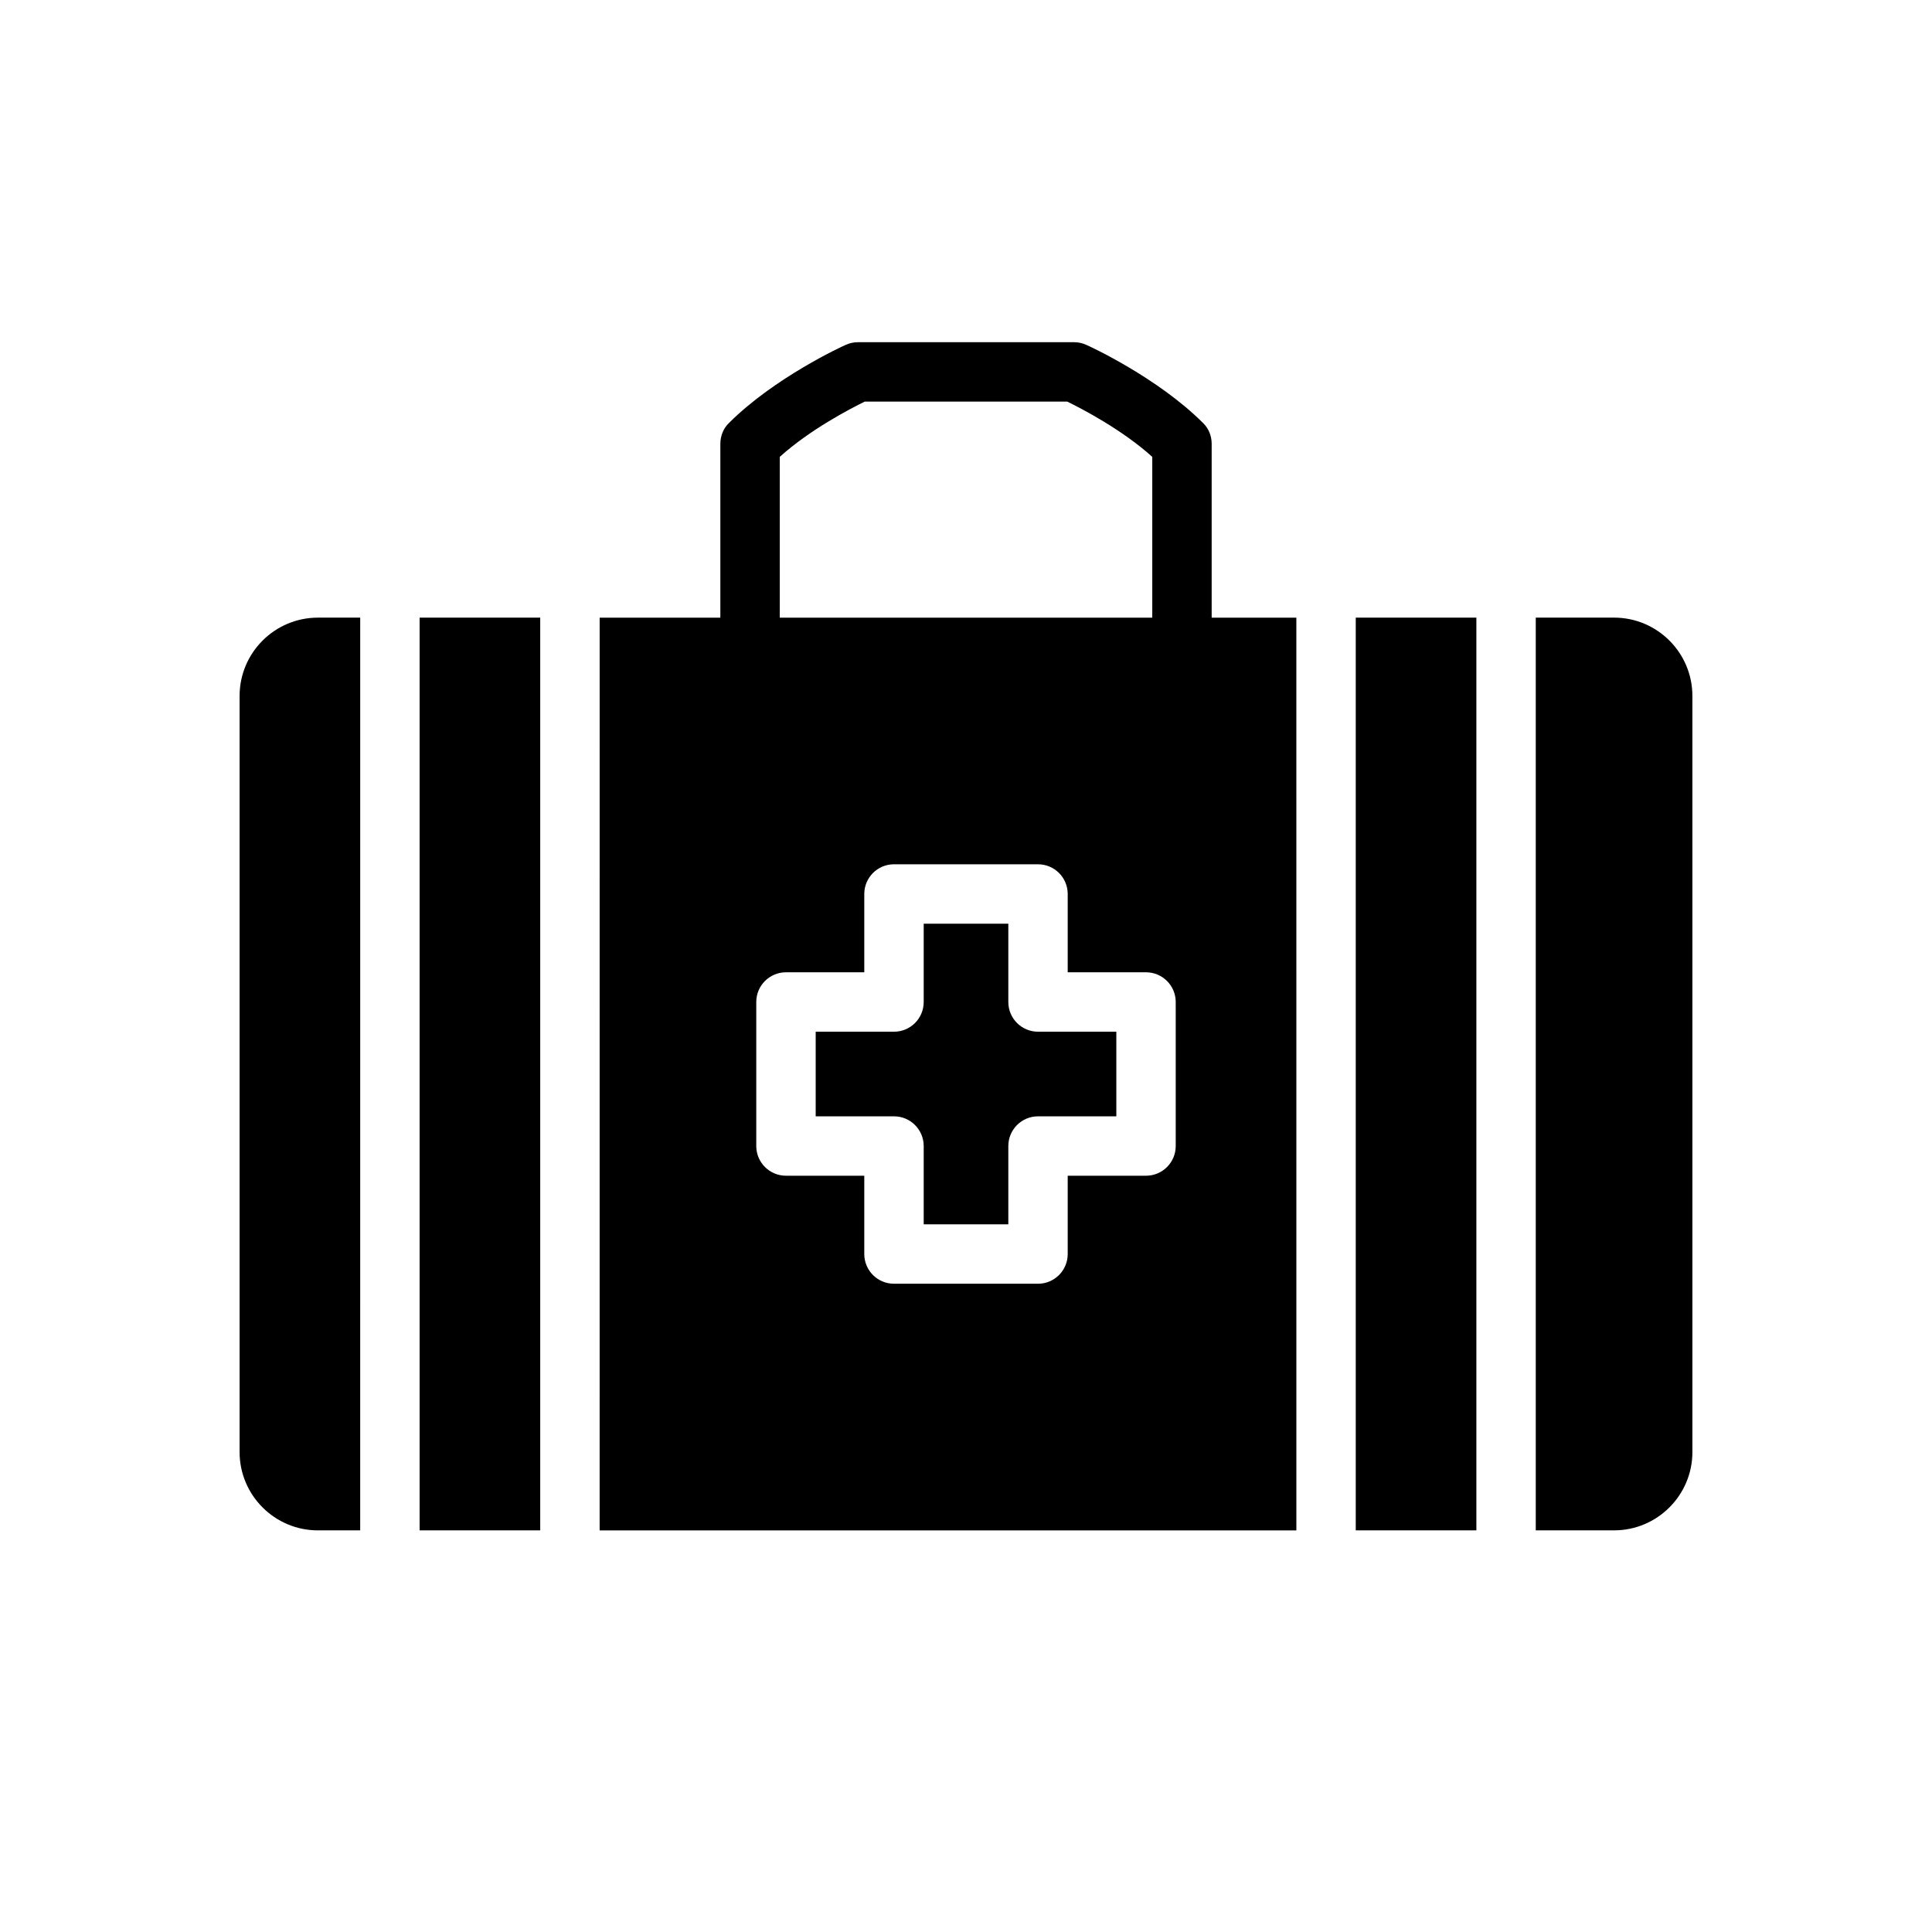
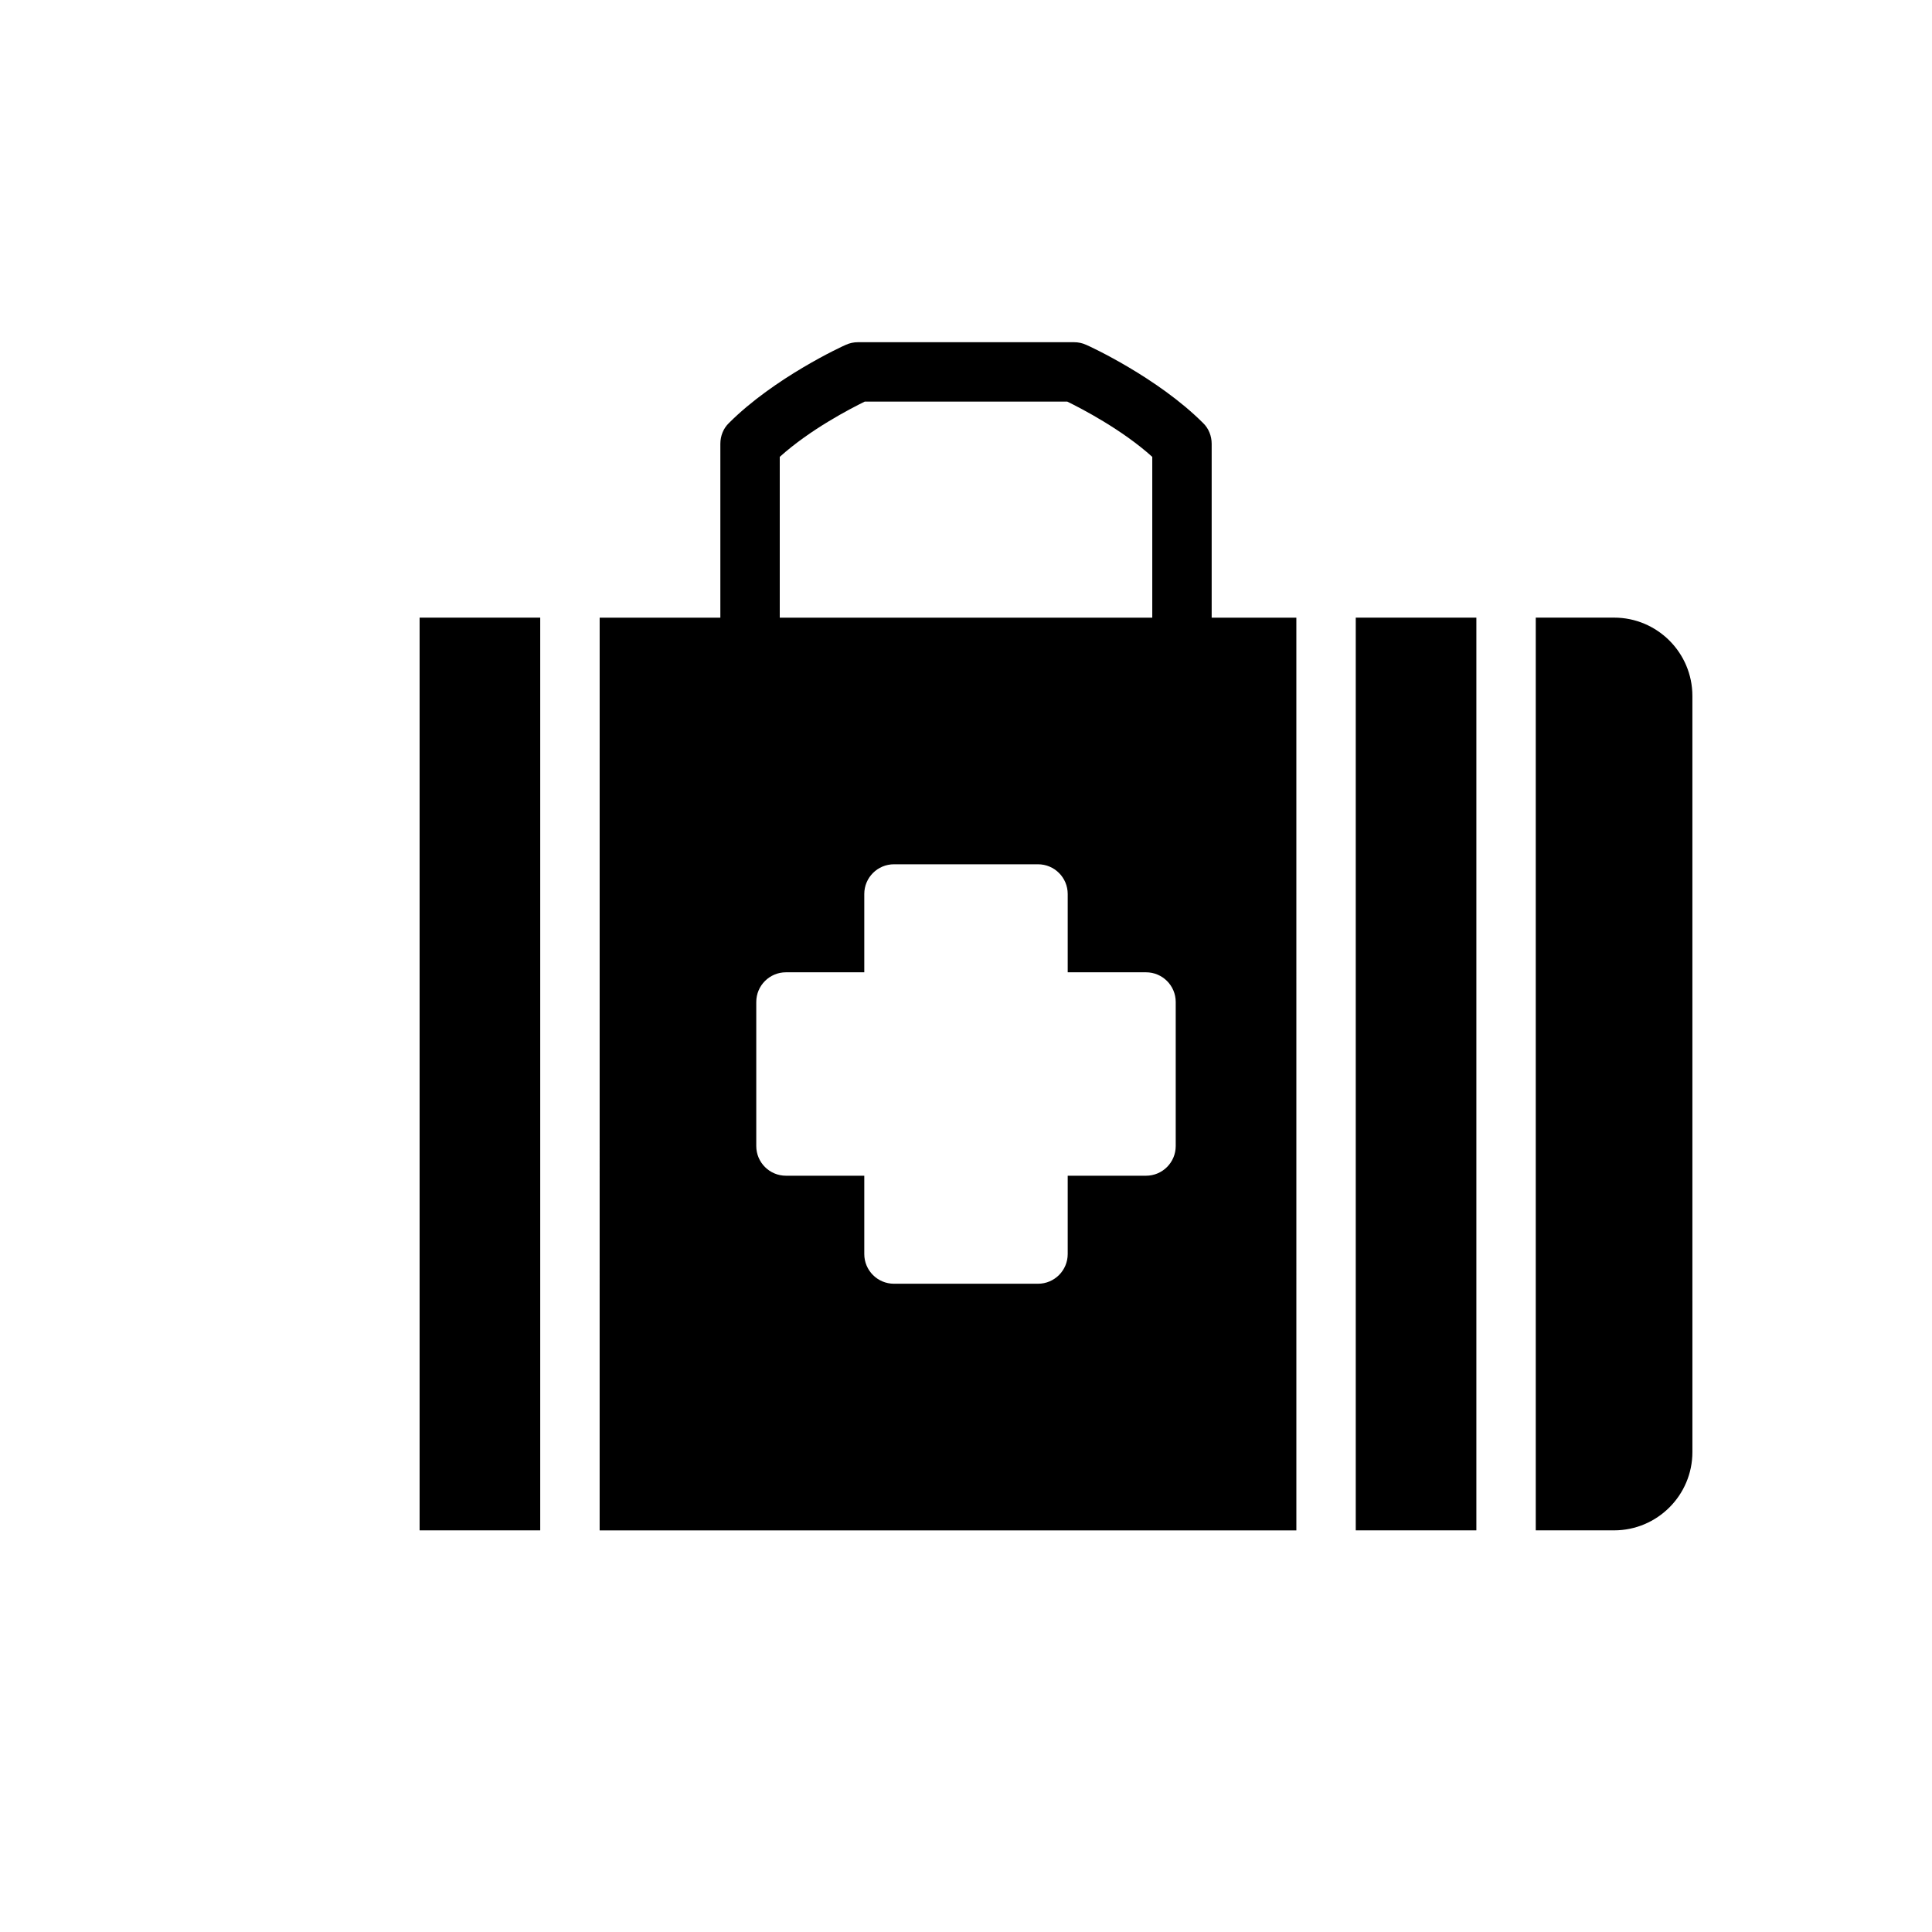
<svg xmlns="http://www.w3.org/2000/svg" fill="#000000" width="800px" height="800px" version="1.1" viewBox="144 144 512 512">
  <g>
-     <path d="m239.46 307.68h-11.211c-11.441 0-20.754 9.309-20.754 20.754v200.38c0 11.441 9.309 20.75 20.75 20.75h11.211z" />
    <path d="m302.91 549.57h184.64l-0.004-241.88h-184.63zm41.508-140.03c0-4.348 3.523-7.871 7.871-7.871h20.754v-20.754c0-4.348 3.523-7.871 7.871-7.871h38.168c4.348 0 7.871 3.523 7.871 7.871v20.754h20.754c4.348 0 7.871 3.523 7.871 7.871v38.168c0 4.348-3.523 7.871-7.871 7.871h-20.754v20.754c0 4.348-3.523 7.871-7.871 7.871h-38.168c-4.348 0-7.871-3.523-7.871-7.871v-20.754h-20.754c-4.348 0-7.871-3.523-7.871-7.871z" />
    <path d="m255.2 307.68h31.965v241.88h-31.965z" />
-     <path d="m388.79 447.71v20.754h22.426v-20.754c0-4.348 3.523-7.871 7.871-7.871h20.754v-22.426h-20.754c-4.348 0-7.871-3.523-7.871-7.871v-20.754h-22.426v20.754c0 4.348-3.523 7.871-7.871 7.871h-20.754v22.426h20.754c4.348 0 7.871 3.523 7.871 7.871z" />
    <path d="m571.75 307.68h-20.758v241.88h20.758c11.441 0 20.754-9.309 20.754-20.754l-0.004-200.38c0-11.441-9.309-20.75-20.75-20.75z" />
    <path d="m503.29 307.68h31.965v241.88h-31.965z" />
    <path d="m462.82 256.1c-12.043-12.043-30.148-20.387-30.938-20.703-1.023-0.473-2.125-0.707-3.227-0.707h-57.309c-1.102 0-2.203 0.234-3.227 0.707-0.789 0.316-18.895 8.66-30.938 20.703-1.496 1.418-2.281 3.465-2.281 5.512v61.797h15.742v-58.332c8.031-7.246 18.656-12.754 22.516-14.645h53.688c3.859 1.891 14.484 7.398 22.516 14.641v58.332h15.742v-61.797c0-2.043-0.789-4.09-2.285-5.508z" />
  </g>
</svg>